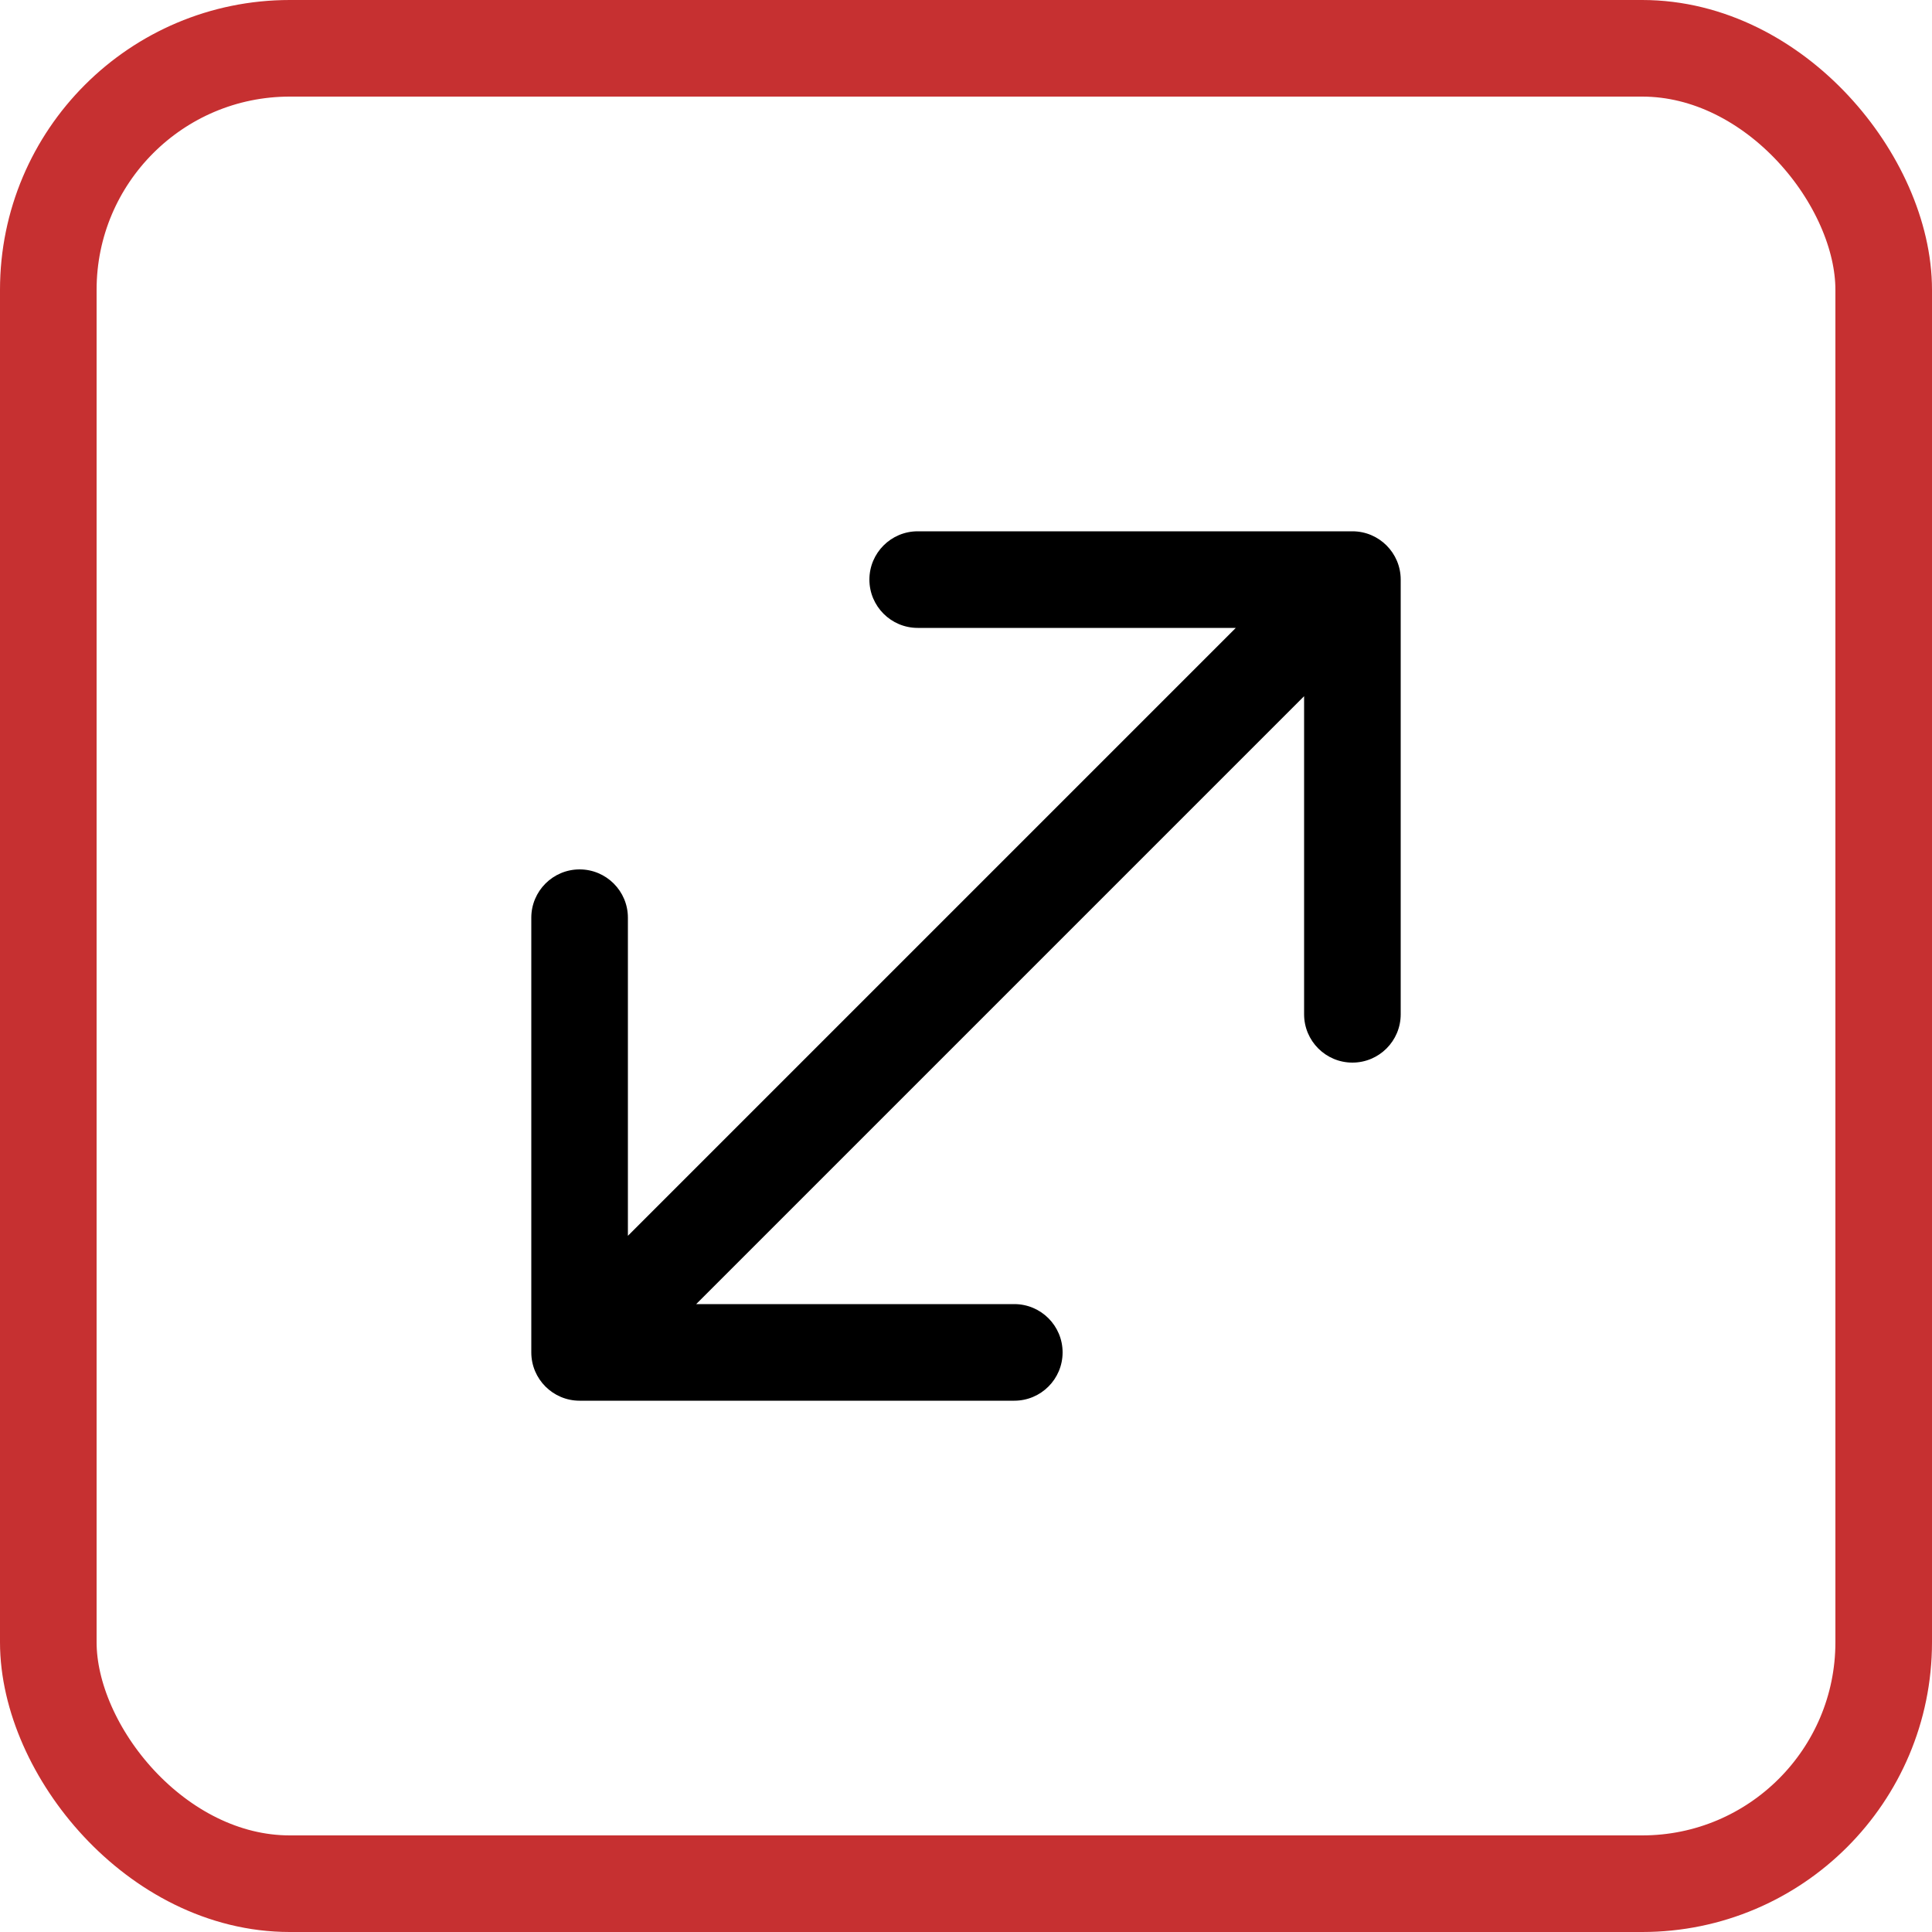
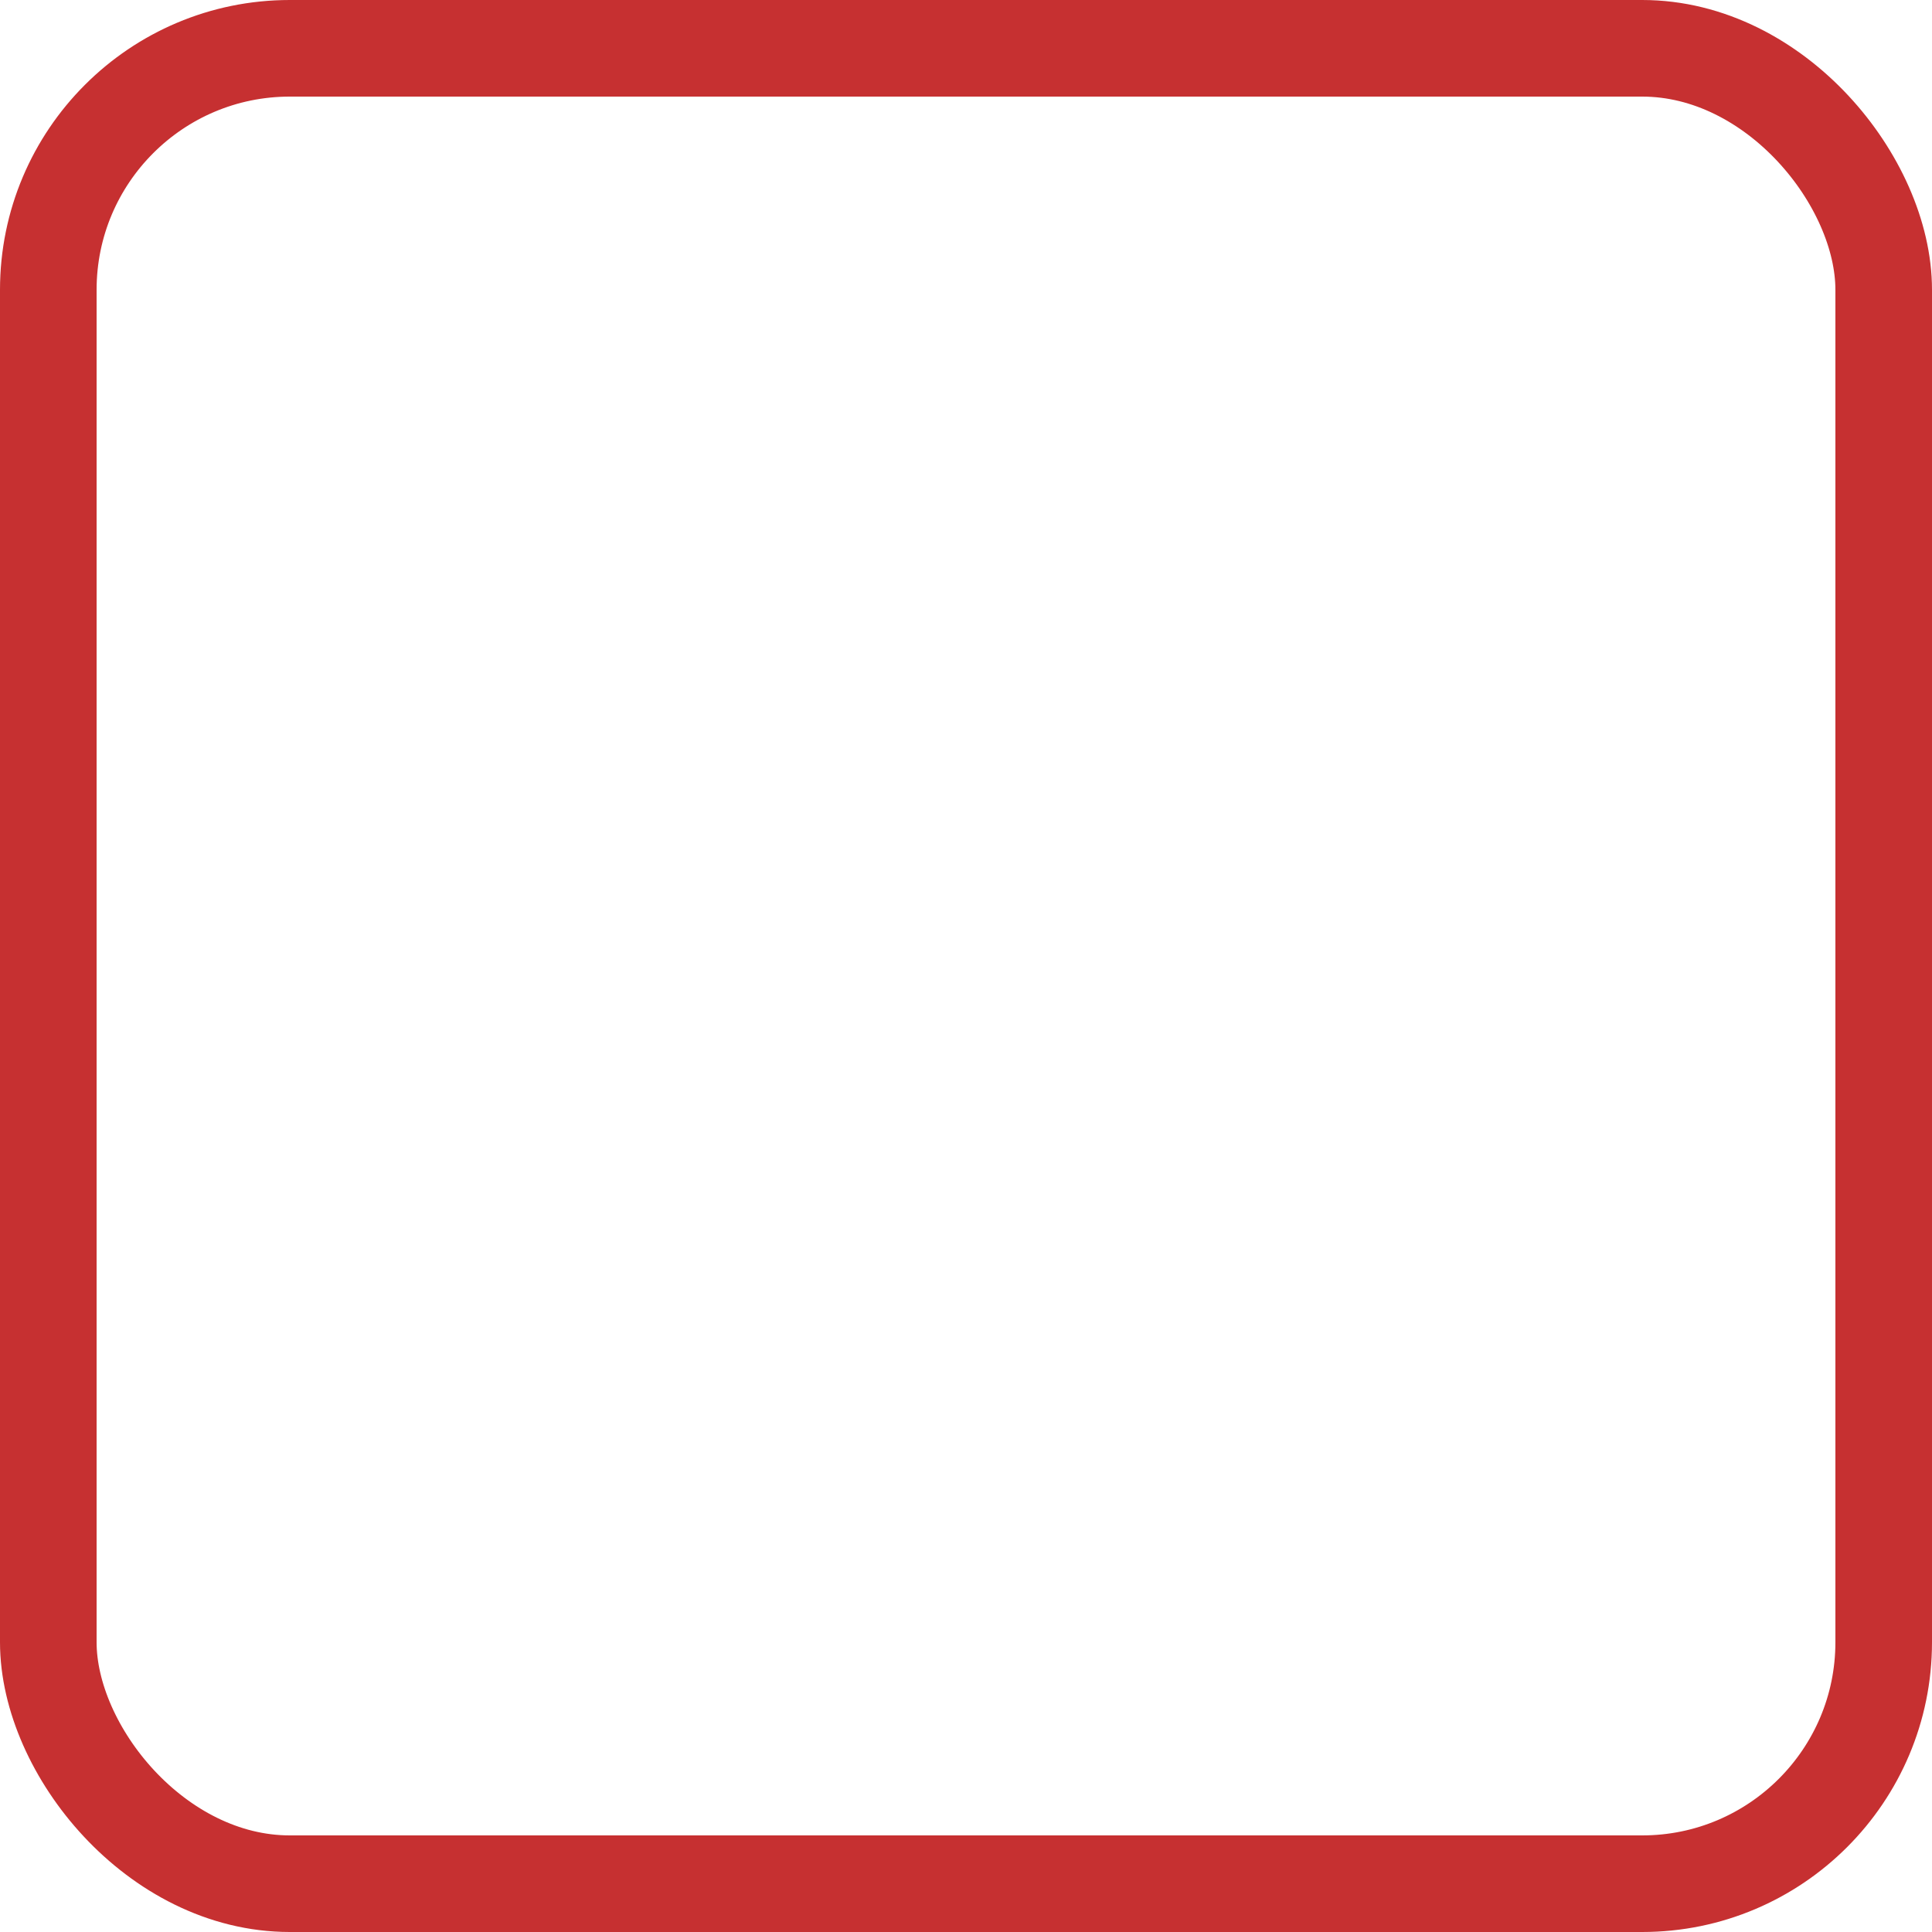
<svg xmlns="http://www.w3.org/2000/svg" width="40" height="40" viewBox="0 0 40 40" fill="none">
  <rect x="1" y="1" width="38" height="38" rx="5" stroke="#C63031" stroke-width="2" />
-   <path d="M11 28C11 28.552 11.448 29 12 29H21C21.552 29 22 28.552 22 28C22 27.448 21.552 27 21 27H13L13 19C13 18.448 12.552 18 12 18C11.448 18 11 18.448 11 19L11 28ZM29 12C29 11.448 28.552 11 28 11L19 11C18.448 11 18 11.448 18 12C18 12.552 18.448 13 19 13L27 13V21C27 21.552 27.448 22 28 22C28.552 22 29 21.552 29 21V12ZM12.707 28.707L28.707 12.707L27.293 11.293L11.293 27.293L12.707 28.707Z" fill="black" />
</svg>